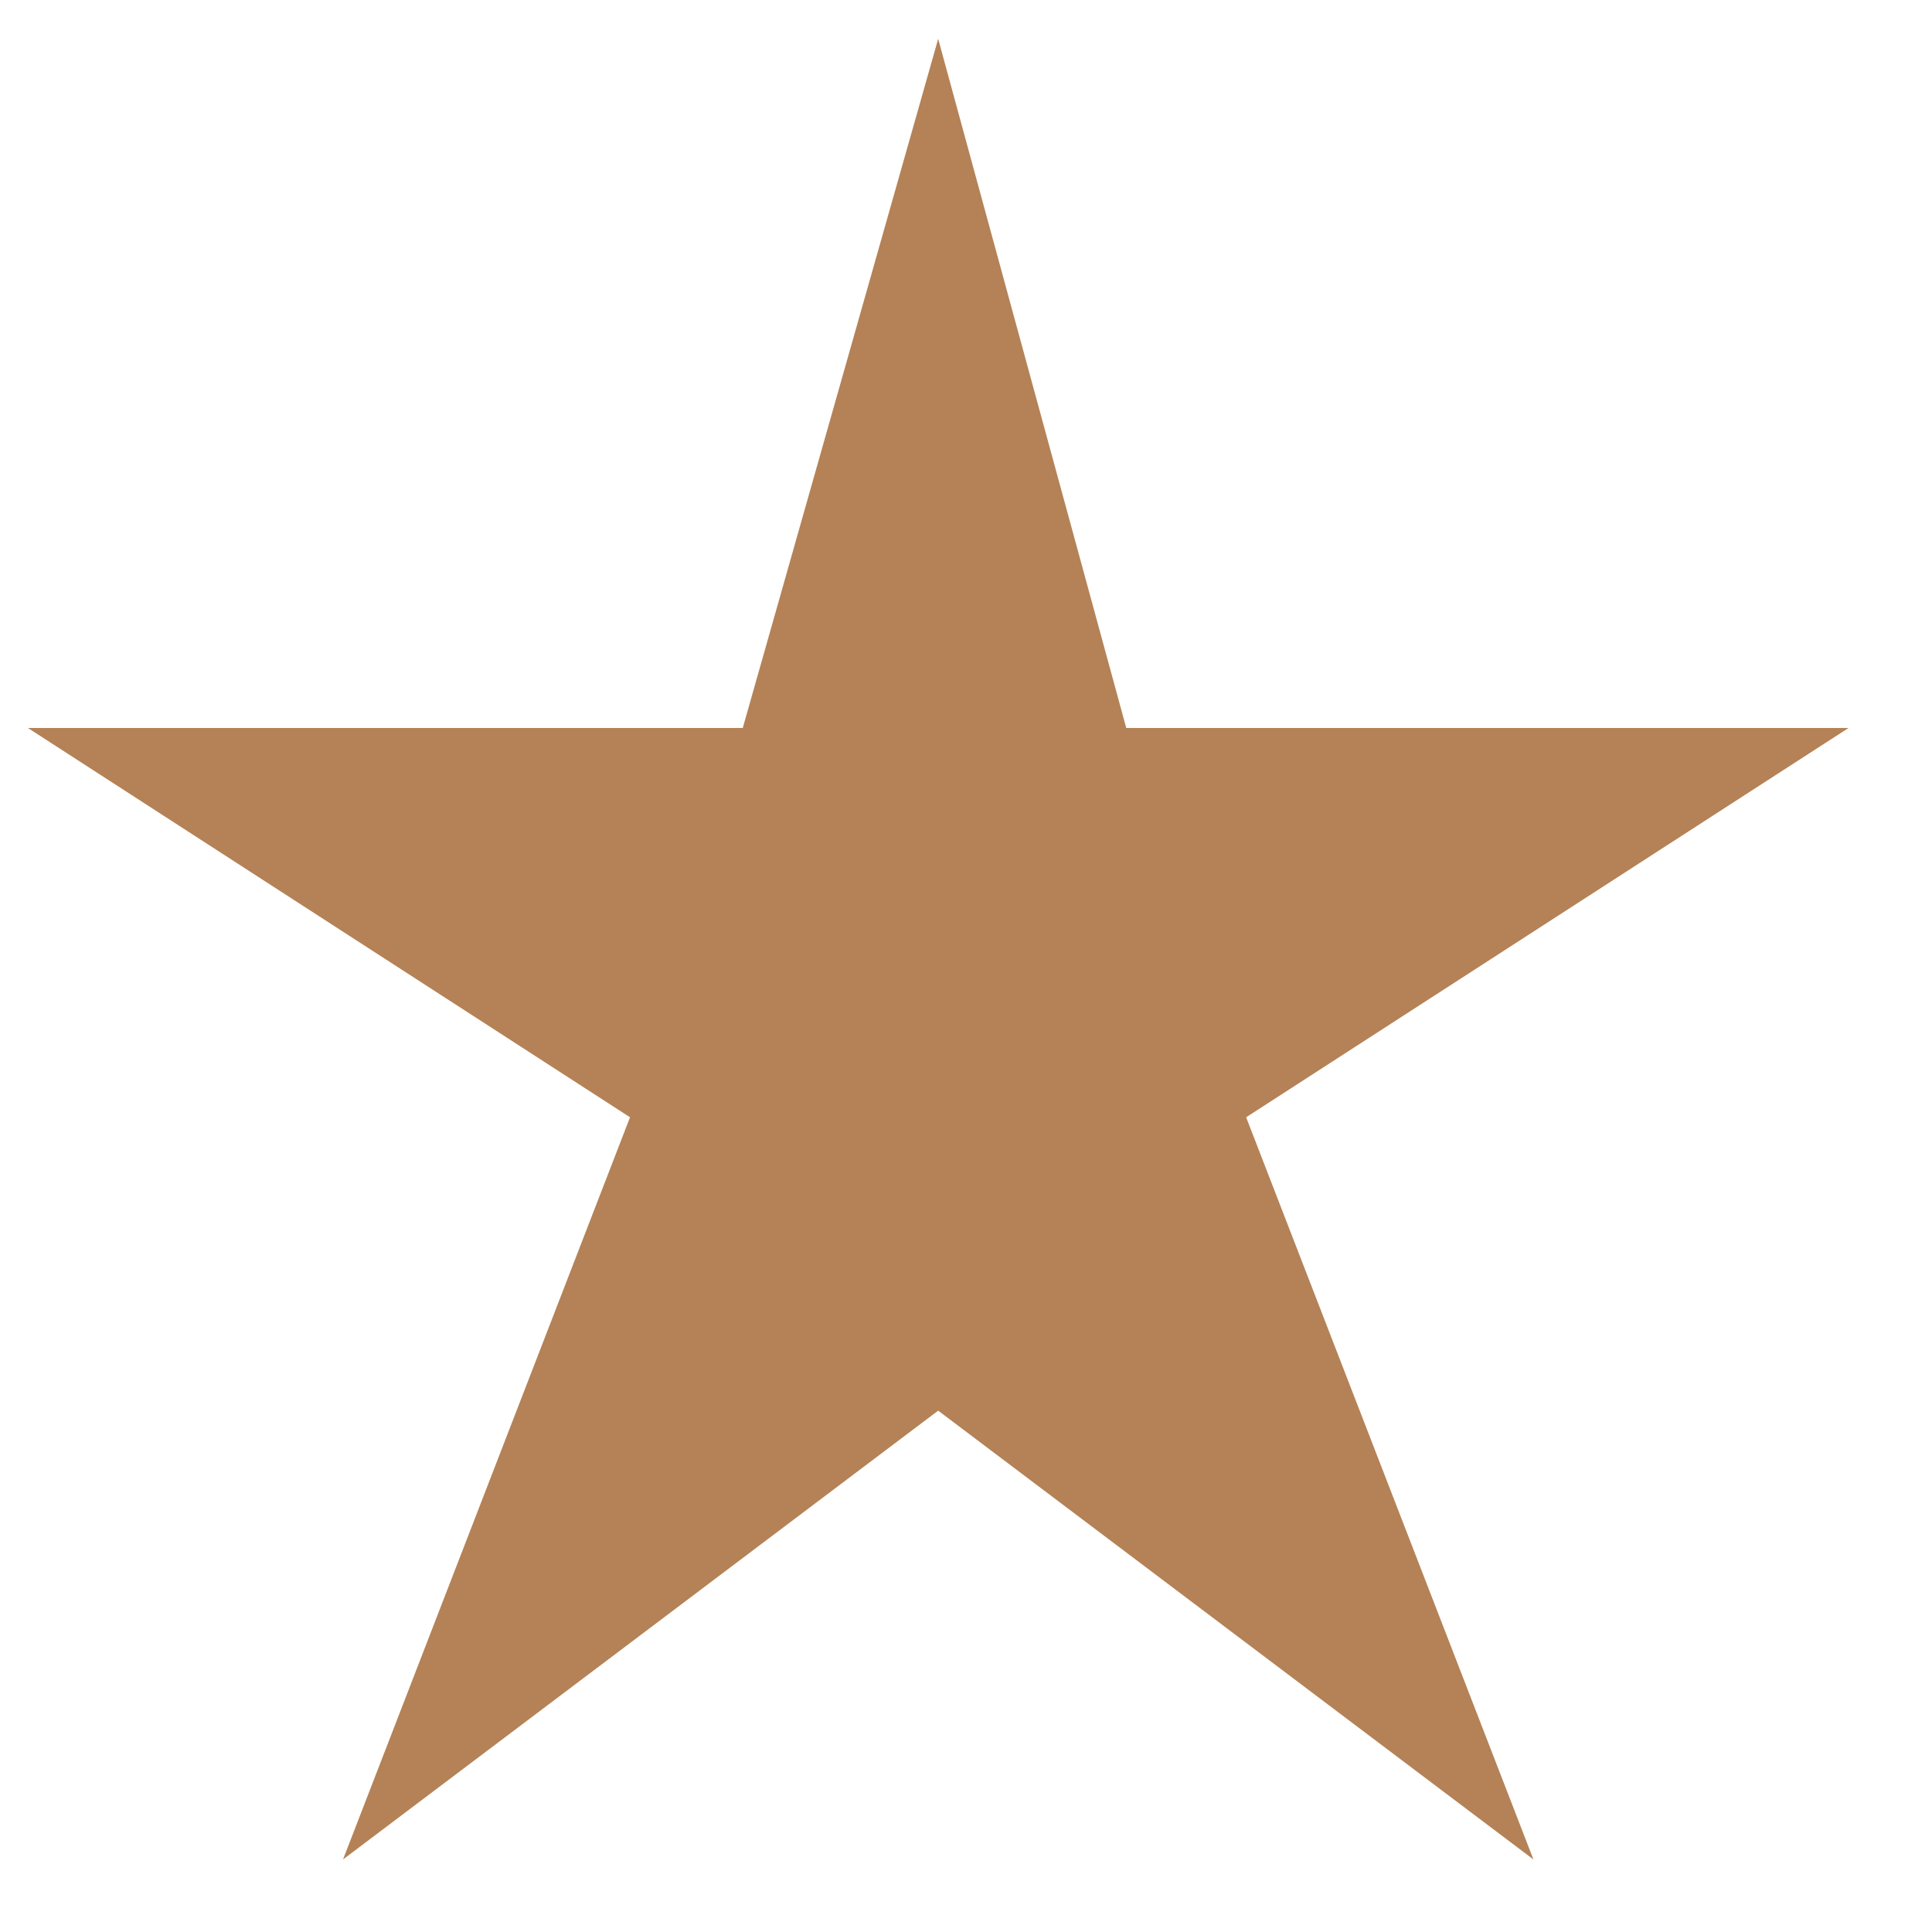
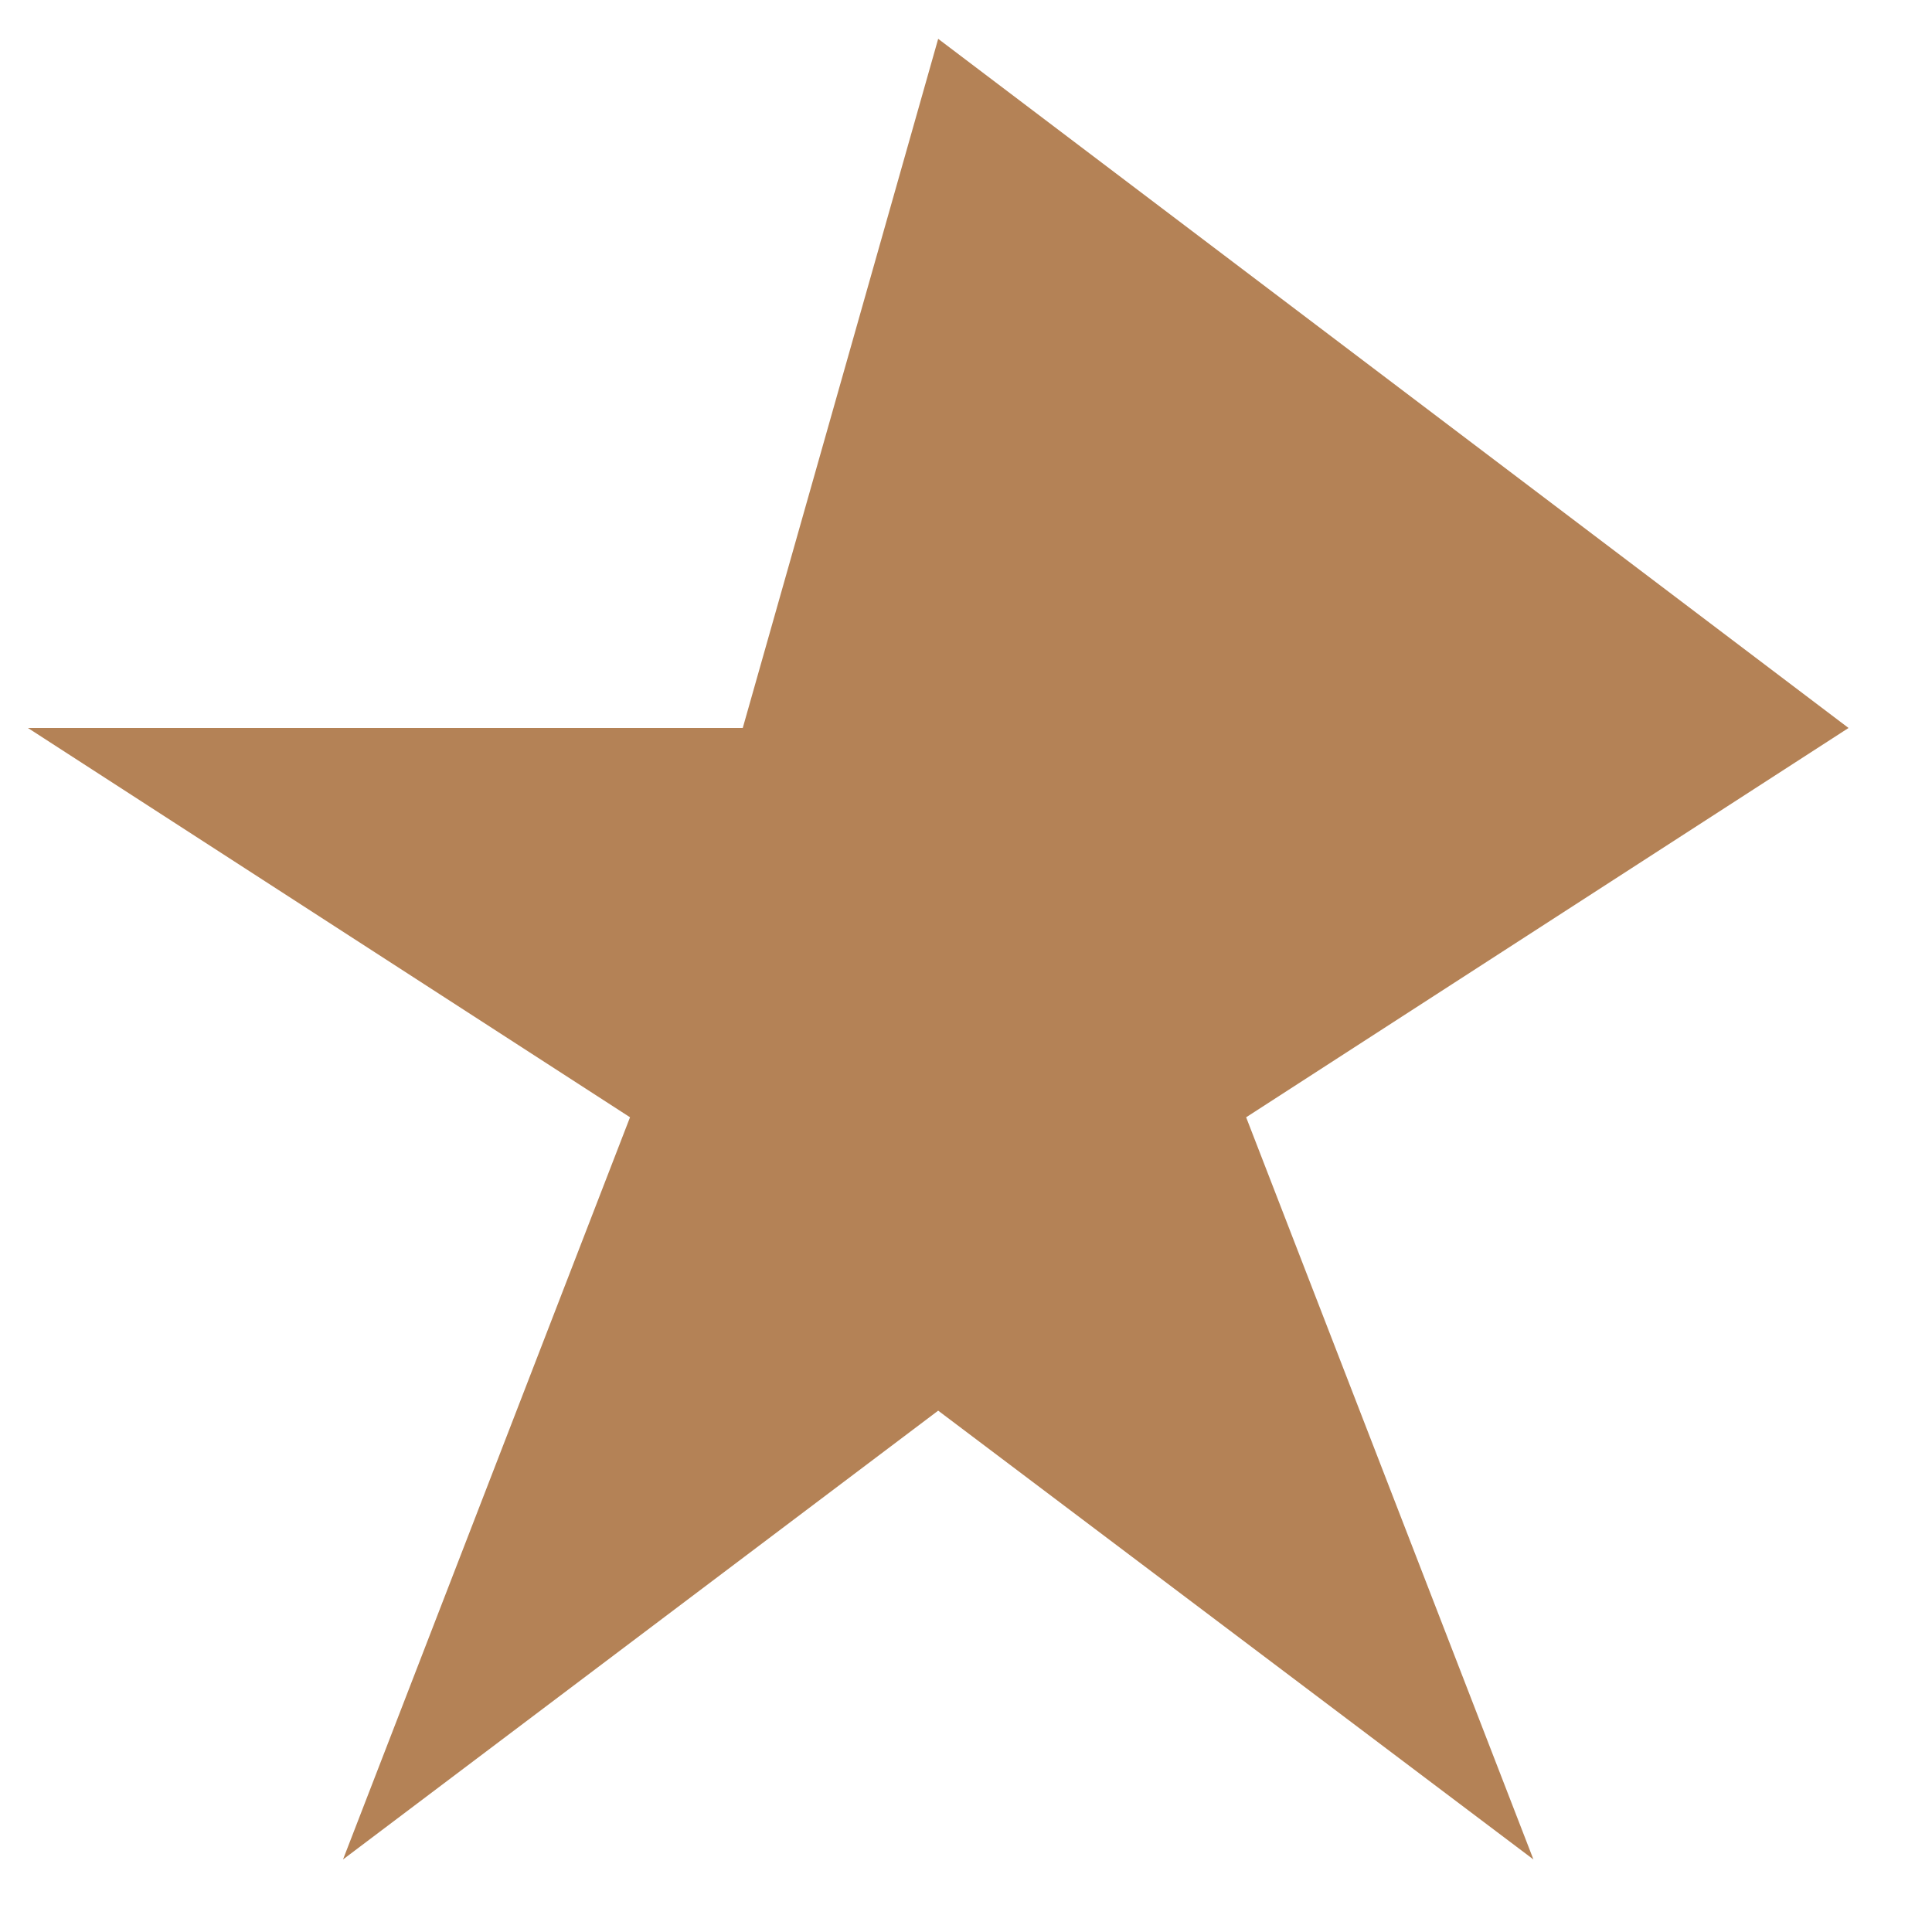
<svg xmlns="http://www.w3.org/2000/svg" width="20" height="20" viewBox="0 0 20 20" fill="none">
-   <path d="M19.136 7.536H11.659L9.712 0.402L7.689 7.536H0.289L6.522 11.566L3.551 19.249L9.712 14.603L15.874 19.249L12.9 11.566L19.136 7.536Z" fill="#B48256" />
+   <path d="M19.136 7.536L9.712 0.402L7.689 7.536H0.289L6.522 11.566L3.551 19.249L9.712 14.603L15.874 19.249L12.9 11.566L19.136 7.536Z" fill="#B48256" />
</svg>